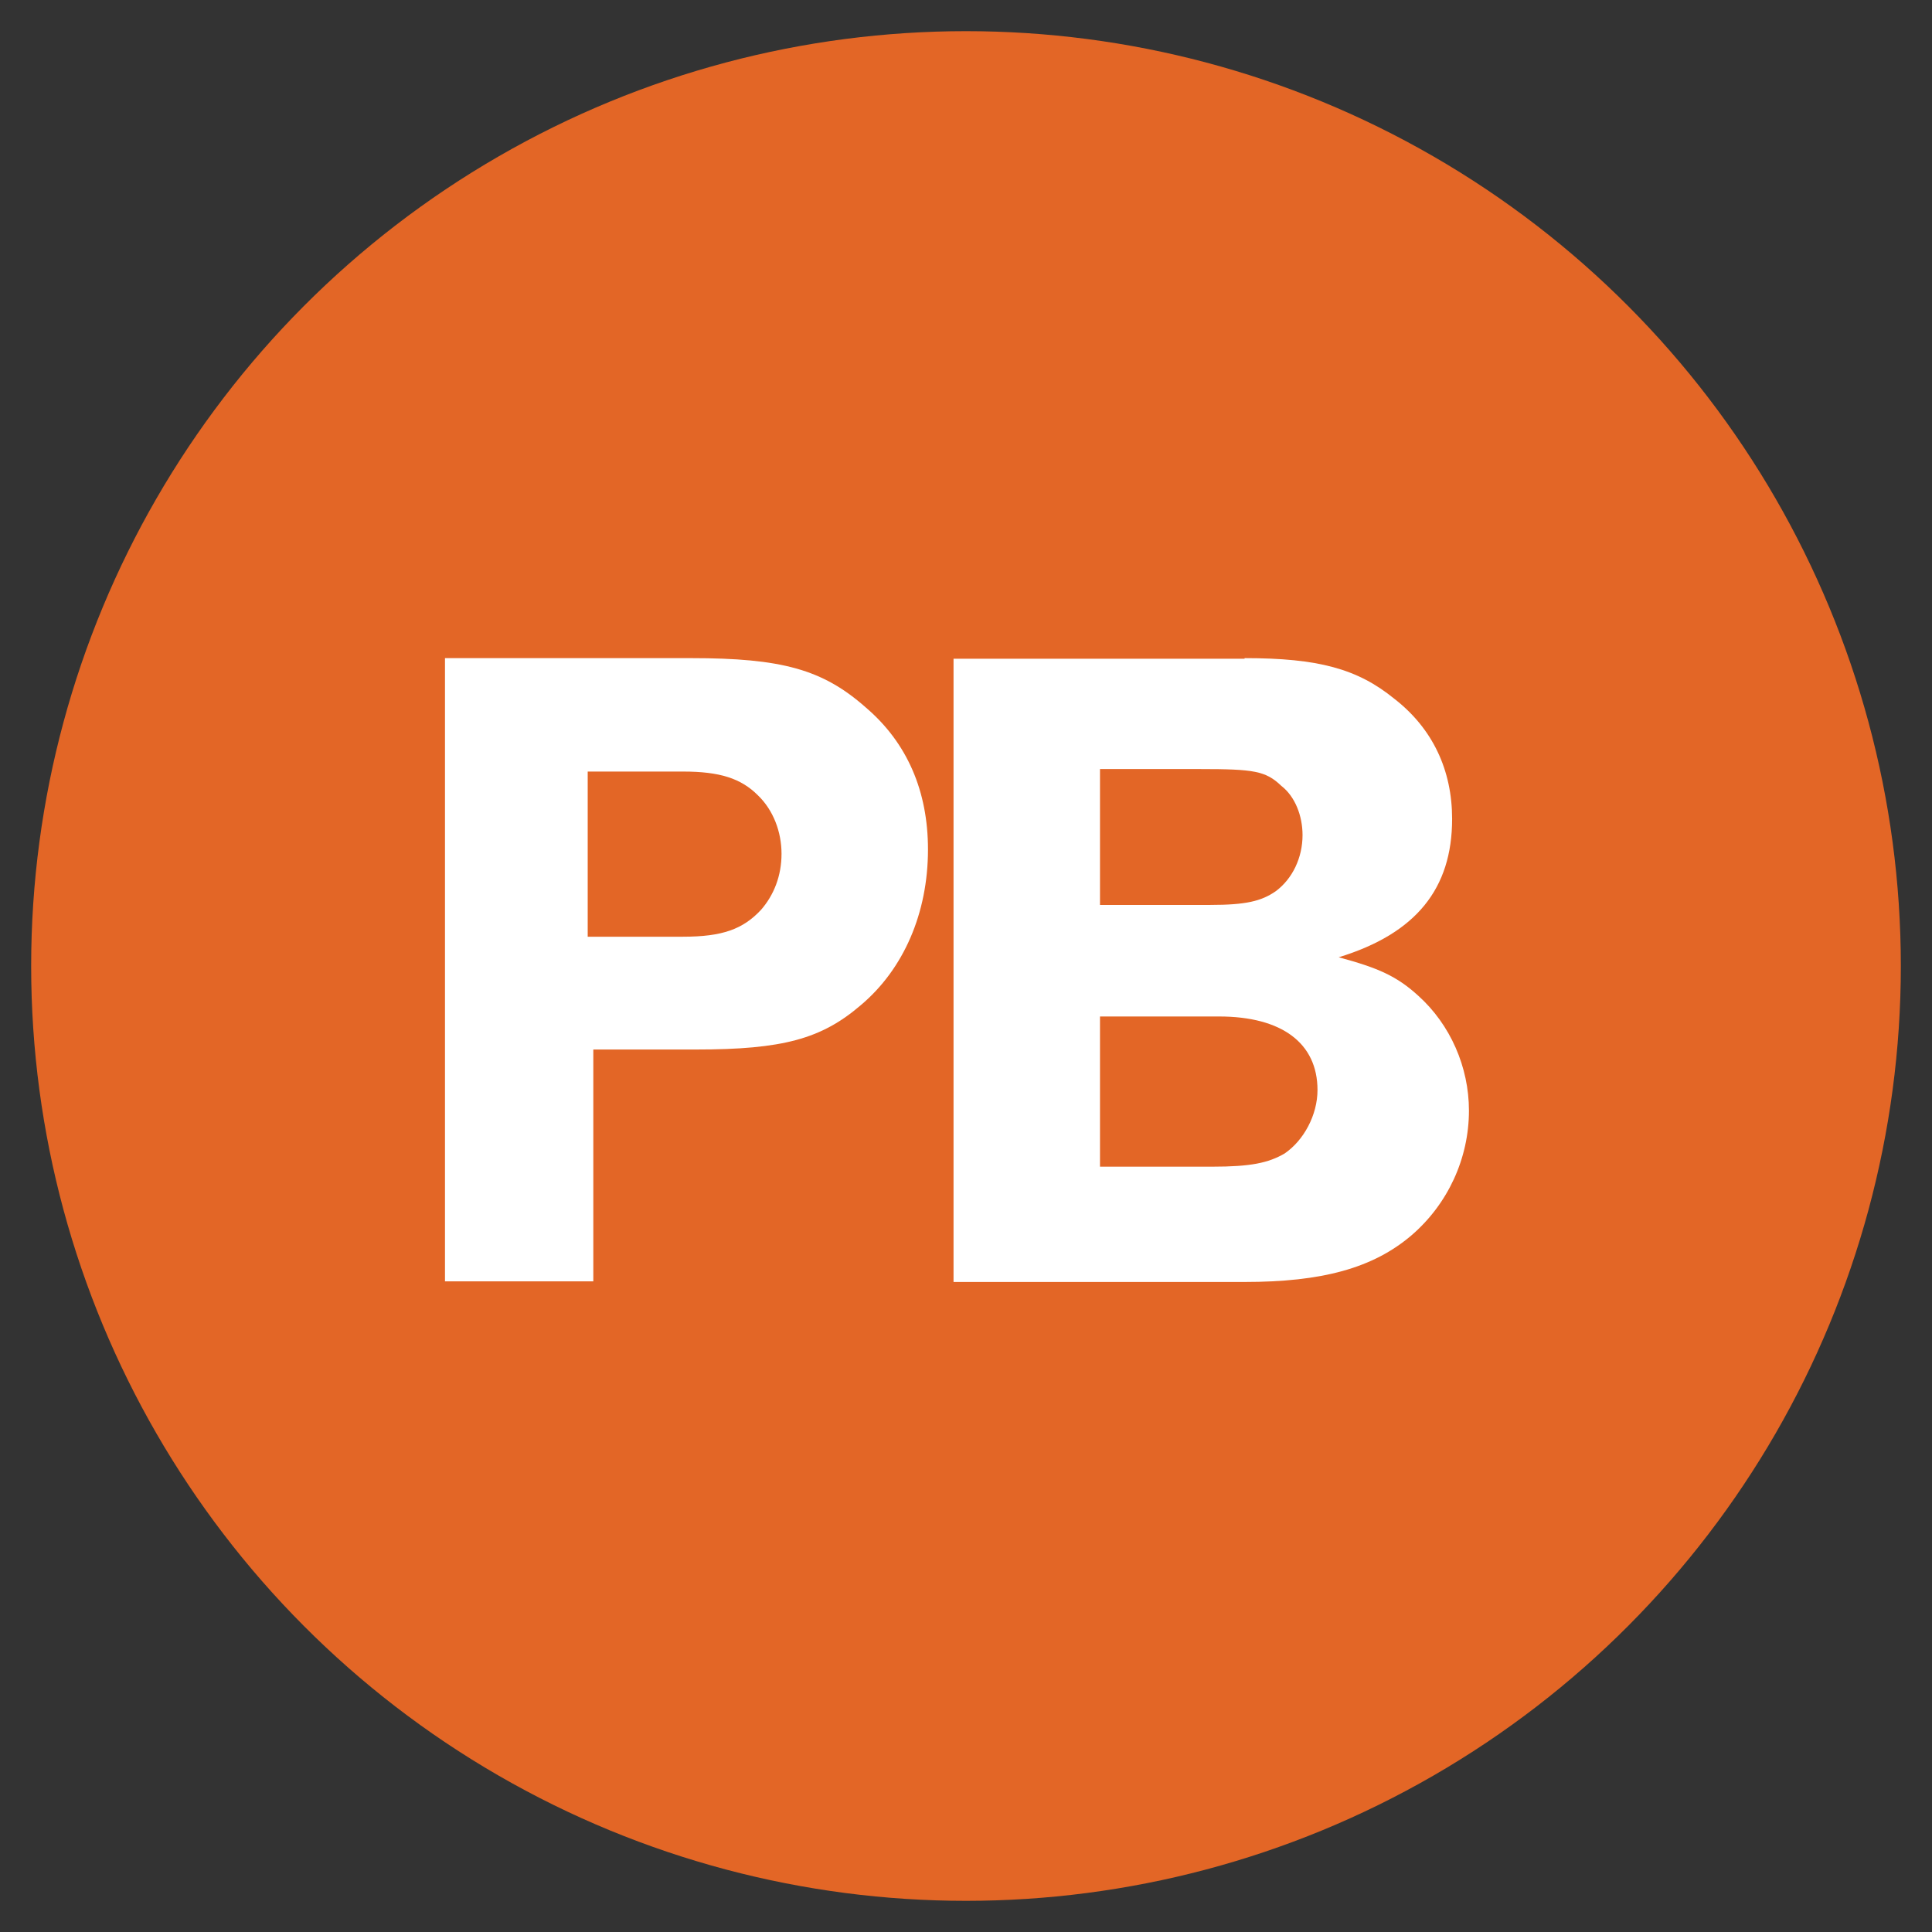
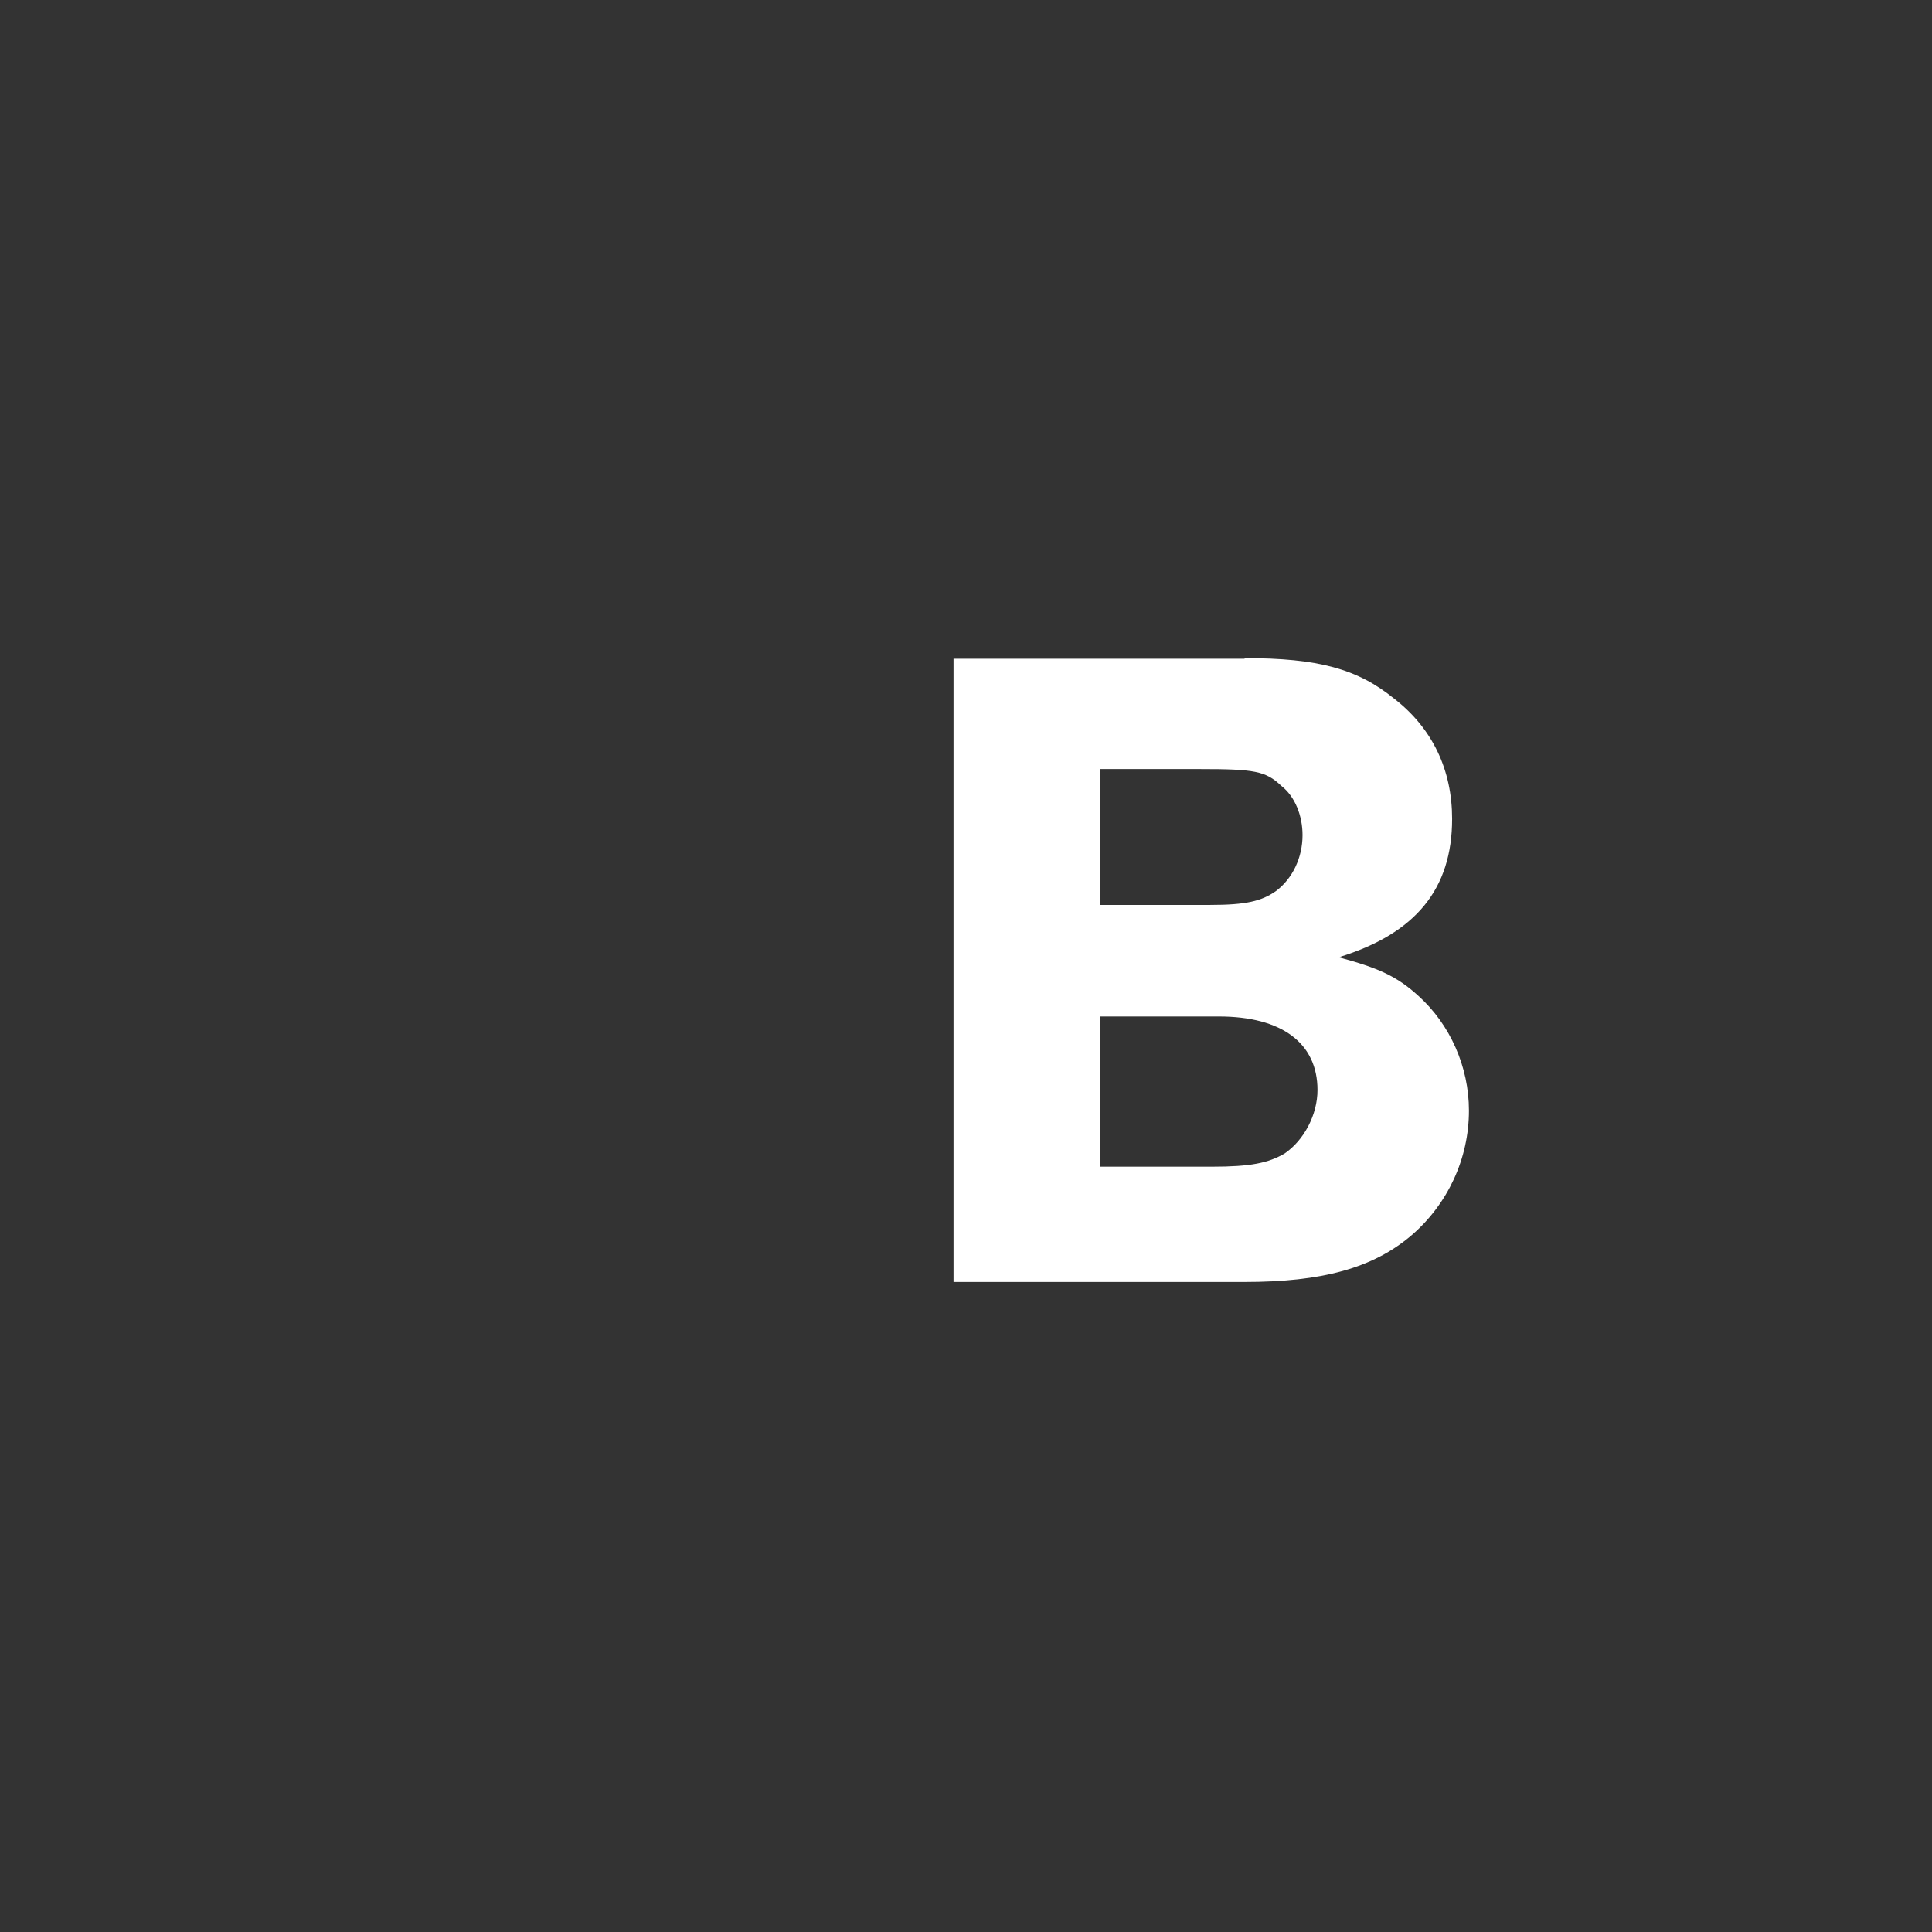
<svg xmlns="http://www.w3.org/2000/svg" viewBox="0 0 31 31" data-name="Layer 1" id="Layer_1">
  <rect x="0" y="0" width="31" height="31" fill="#333333" stroke="none" />
  <defs>
    <style>
      .cls-1 {
        fill: #fff;
      }

      .cls-2 {
        fill: #e36626;
      }

      .cls-3 {
        fill: none;
      }
    </style>
  </defs>
-   <circle r="15" cy="15.5" cx="15.5" class="cls-2" />
  <g>
-     <rect height="12.2" width="34.35" y="10.56" x="-2.08" class="cls-3" />
-     <path d="M9.52,20.56h-2.38v-10h3.95c1.45,0,2.11.18,2.8.79.67.57,1,1.35,1,2.28,0,1.02-.39,1.92-1.08,2.5-.63.54-1.25.71-2.64.71h-1.65v3.72ZM10.96,15.03c.63,0,.96-.12,1.25-.43.21-.24.33-.55.33-.9s-.13-.7-.38-.94c-.27-.27-.61-.38-1.2-.38h-1.53v2.65h1.53Z" class="cls-1" />
    <path d="M19.97,10.56c1.18,0,1.81.17,2.4.65.62.48.93,1.15.93,1.93,0,1.12-.58,1.84-1.82,2.22.63.17.93.3,1.28.62.51.46.81,1.14.81,1.84,0,.77-.34,1.5-.92,2-.62.53-1.44.75-2.68.75h-4.67v-10h4.67ZM17.65,14.52h1.77c.57,0,.82-.06,1.05-.22.27-.2.43-.54.43-.9,0-.31-.12-.62-.34-.79-.25-.24-.44-.27-1.3-.27h-1.61v2.19ZM17.65,18.72h1.8c.62,0,.9-.06,1.16-.21.31-.21.53-.62.53-1.02,0-.75-.57-1.18-1.58-1.18h-1.91v2.42Z" class="cls-1" />
  </g>
</svg>